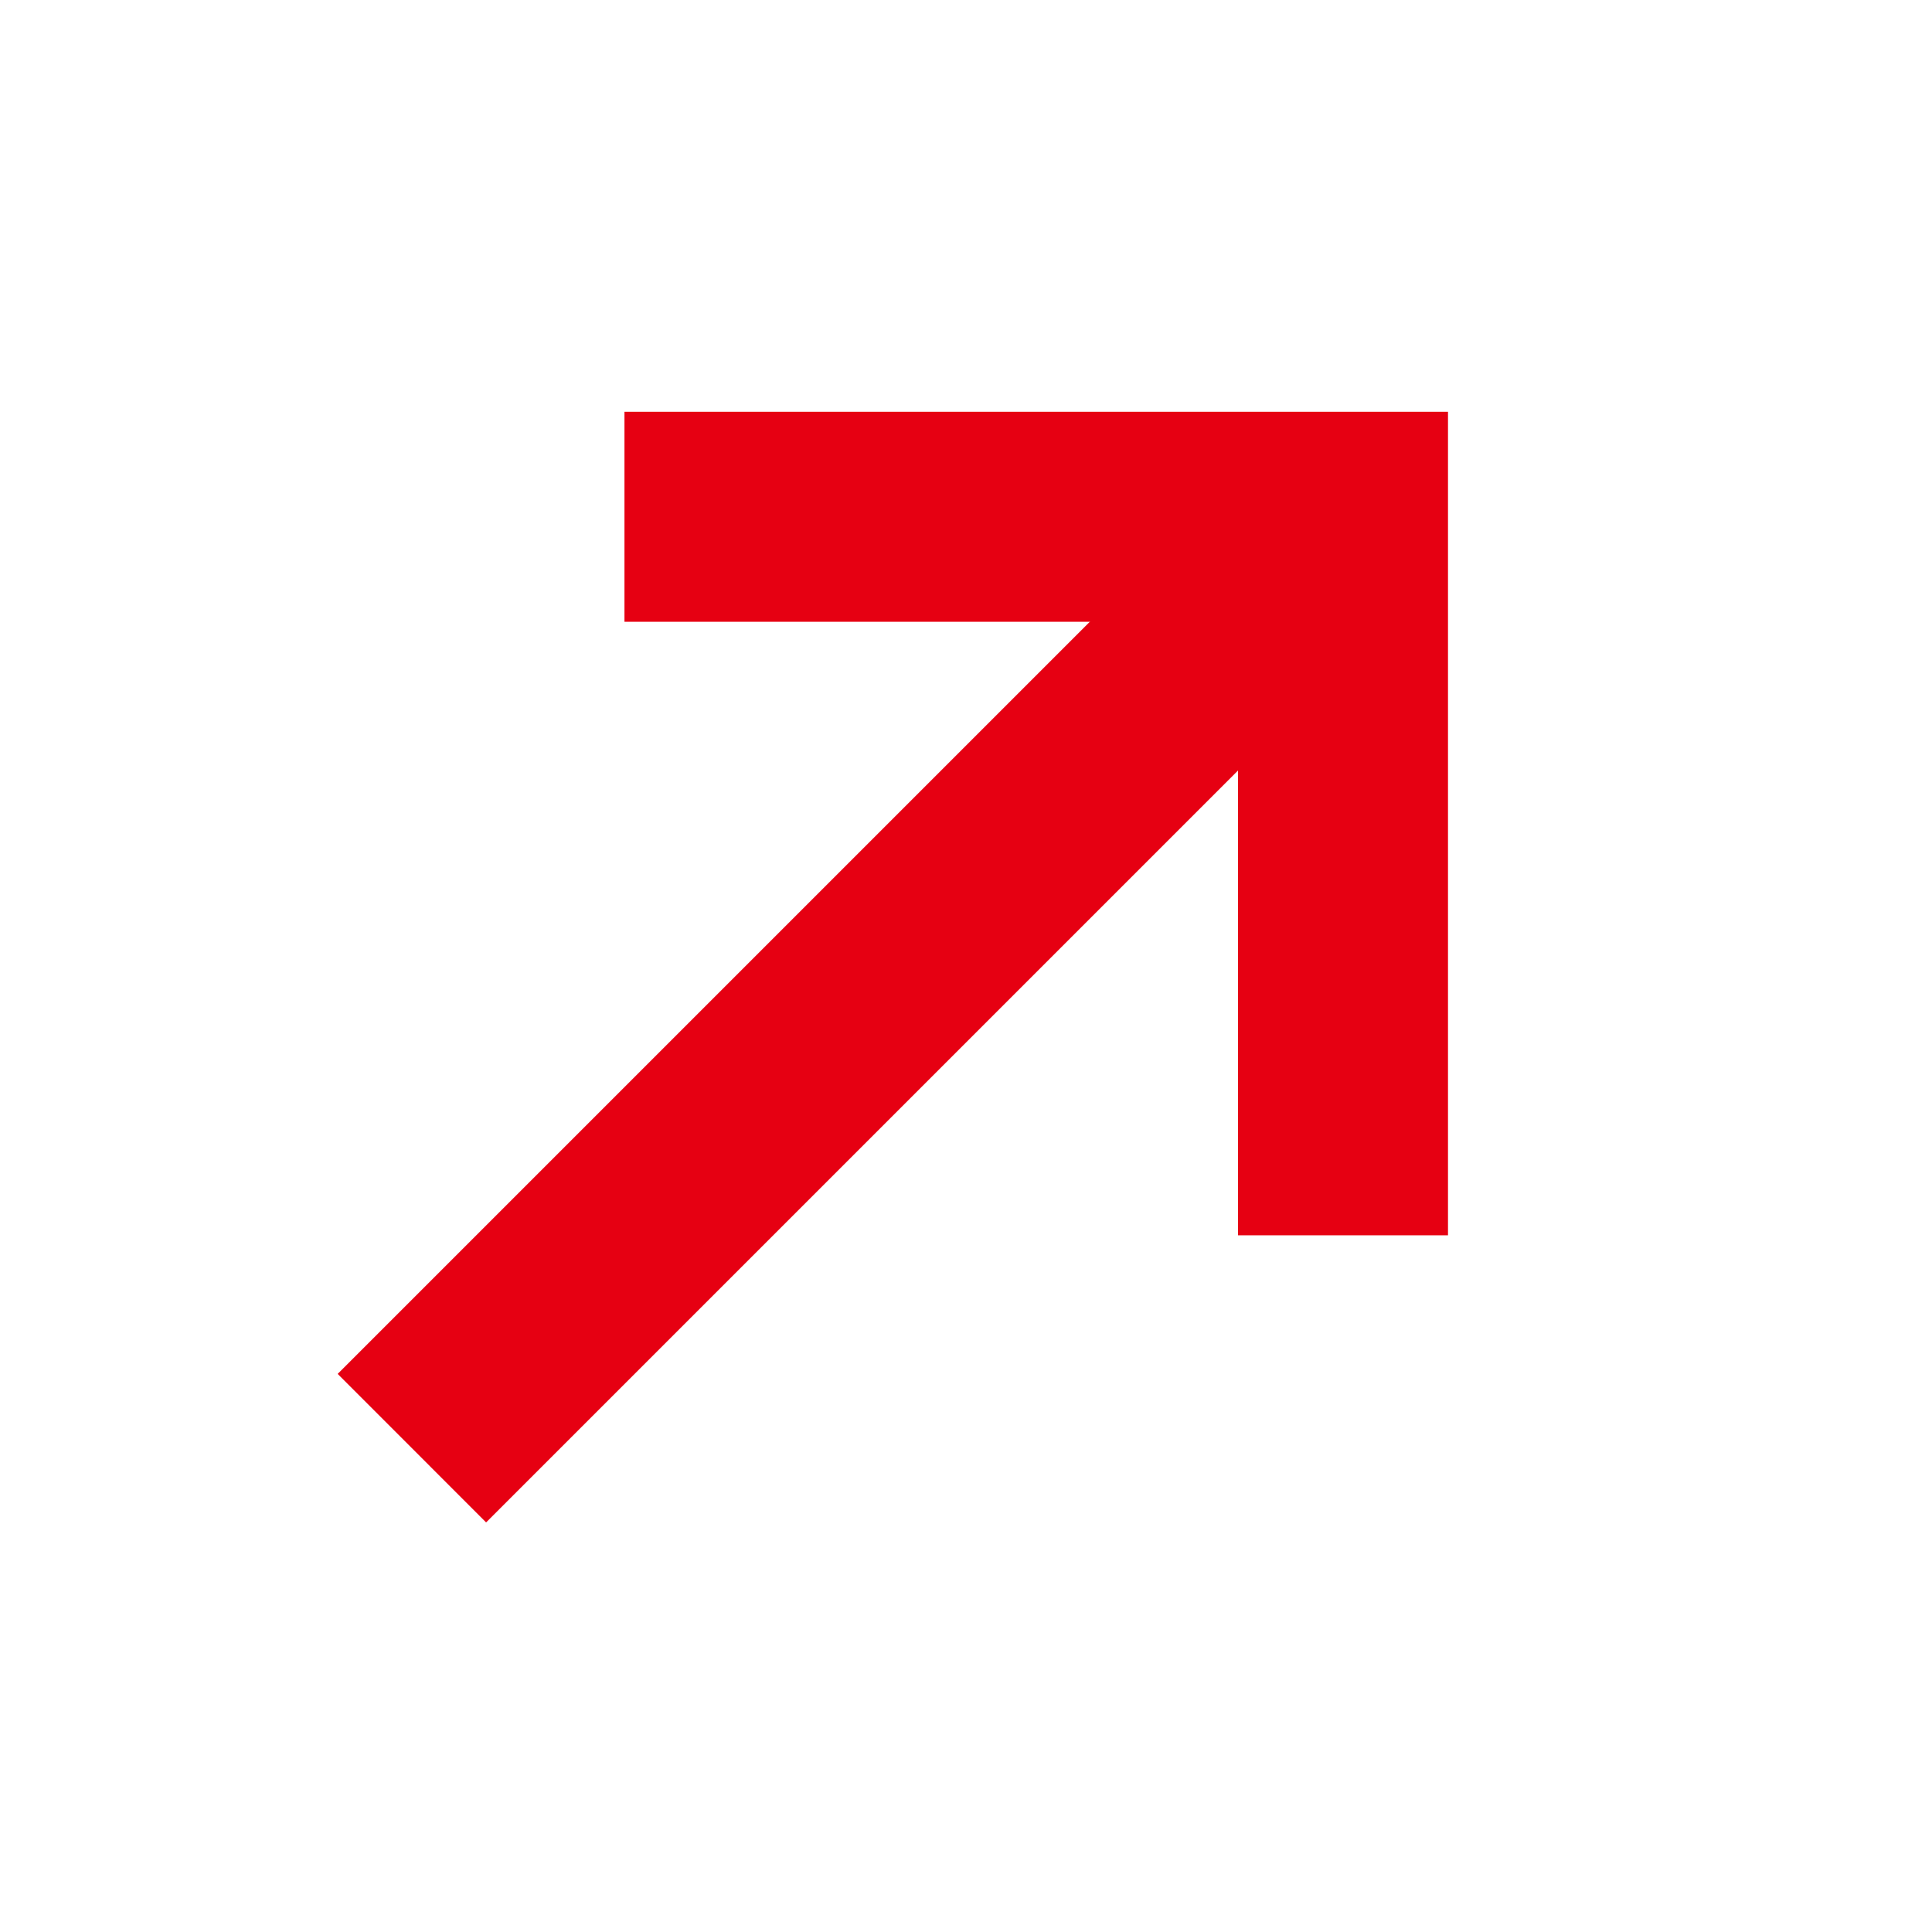
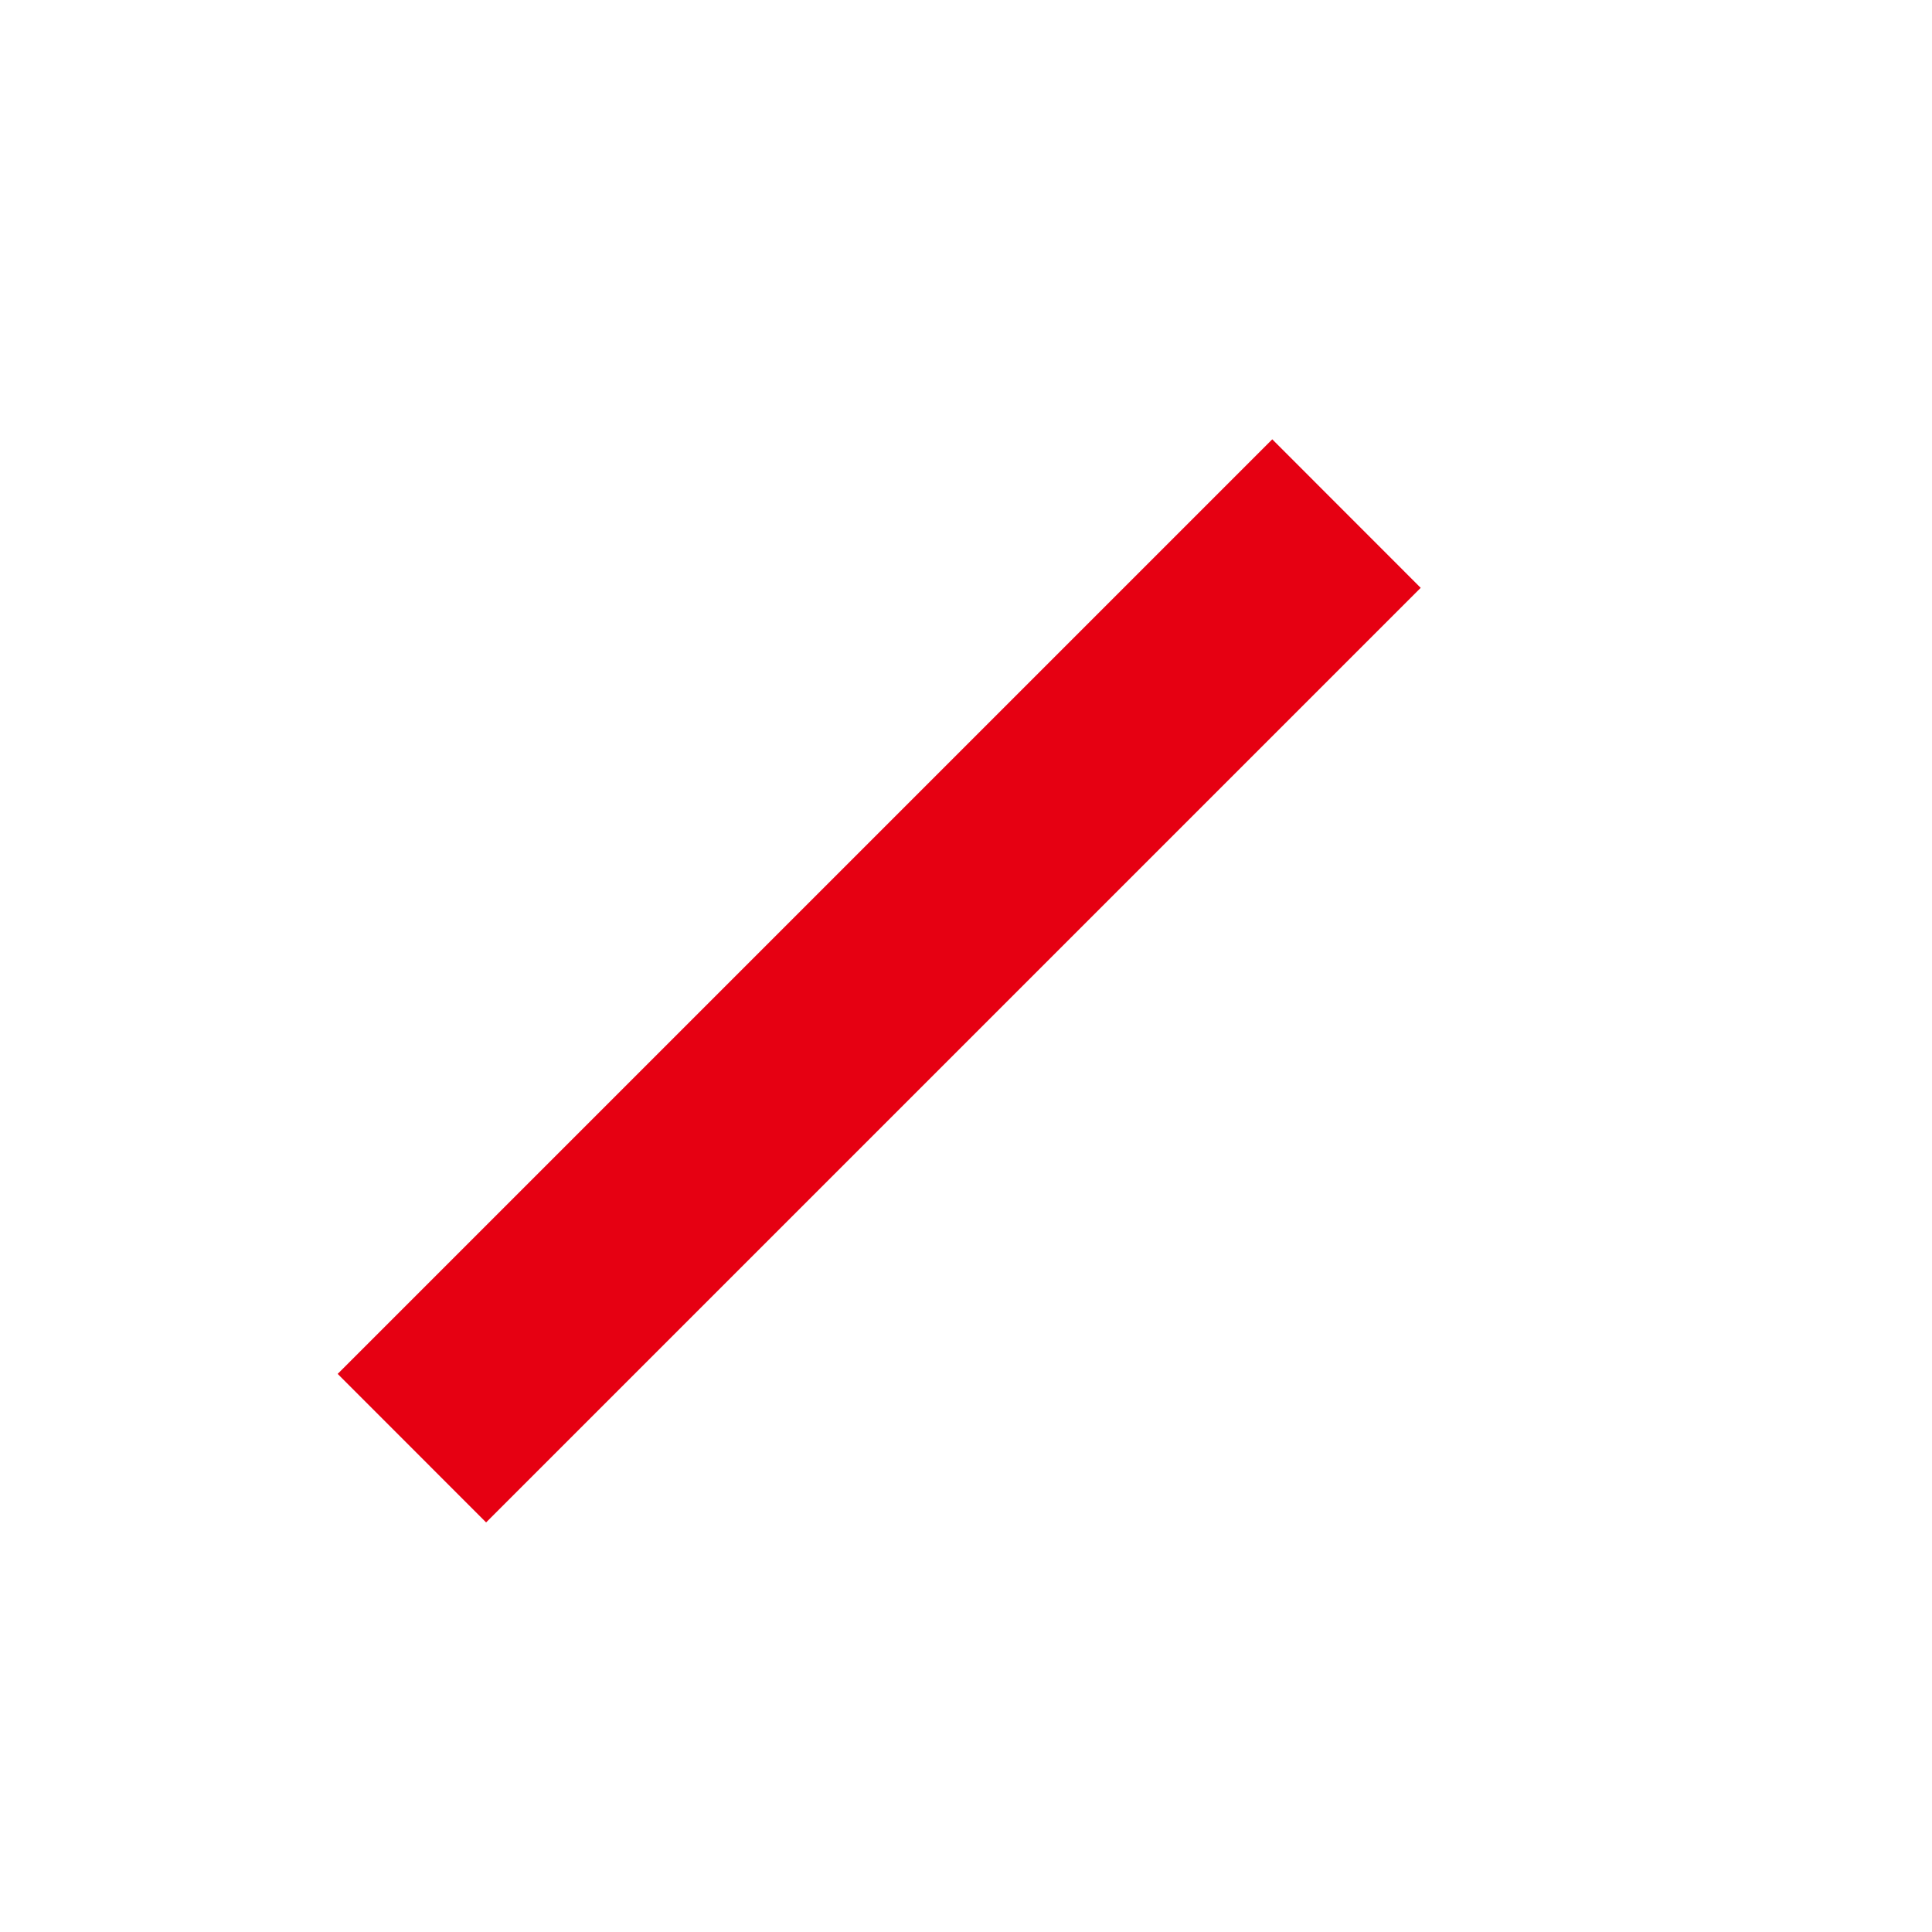
<svg xmlns="http://www.w3.org/2000/svg" width="23" height="23" viewBox="0 0 23 23" fill="none">
-   <path fill-rule="evenodd" clip-rule="evenodd" d="M17.238 14.706H14.738V7.402L7.434 7.402V4.902L17.238 4.902V14.706Z" fill="#E60012" />
  <path fill-rule="evenodd" clip-rule="evenodd" d="M4.02 16.356L15.146 5.23L16.913 6.998L5.787 18.124L4.02 16.356Z" fill="#E60012" />
</svg>